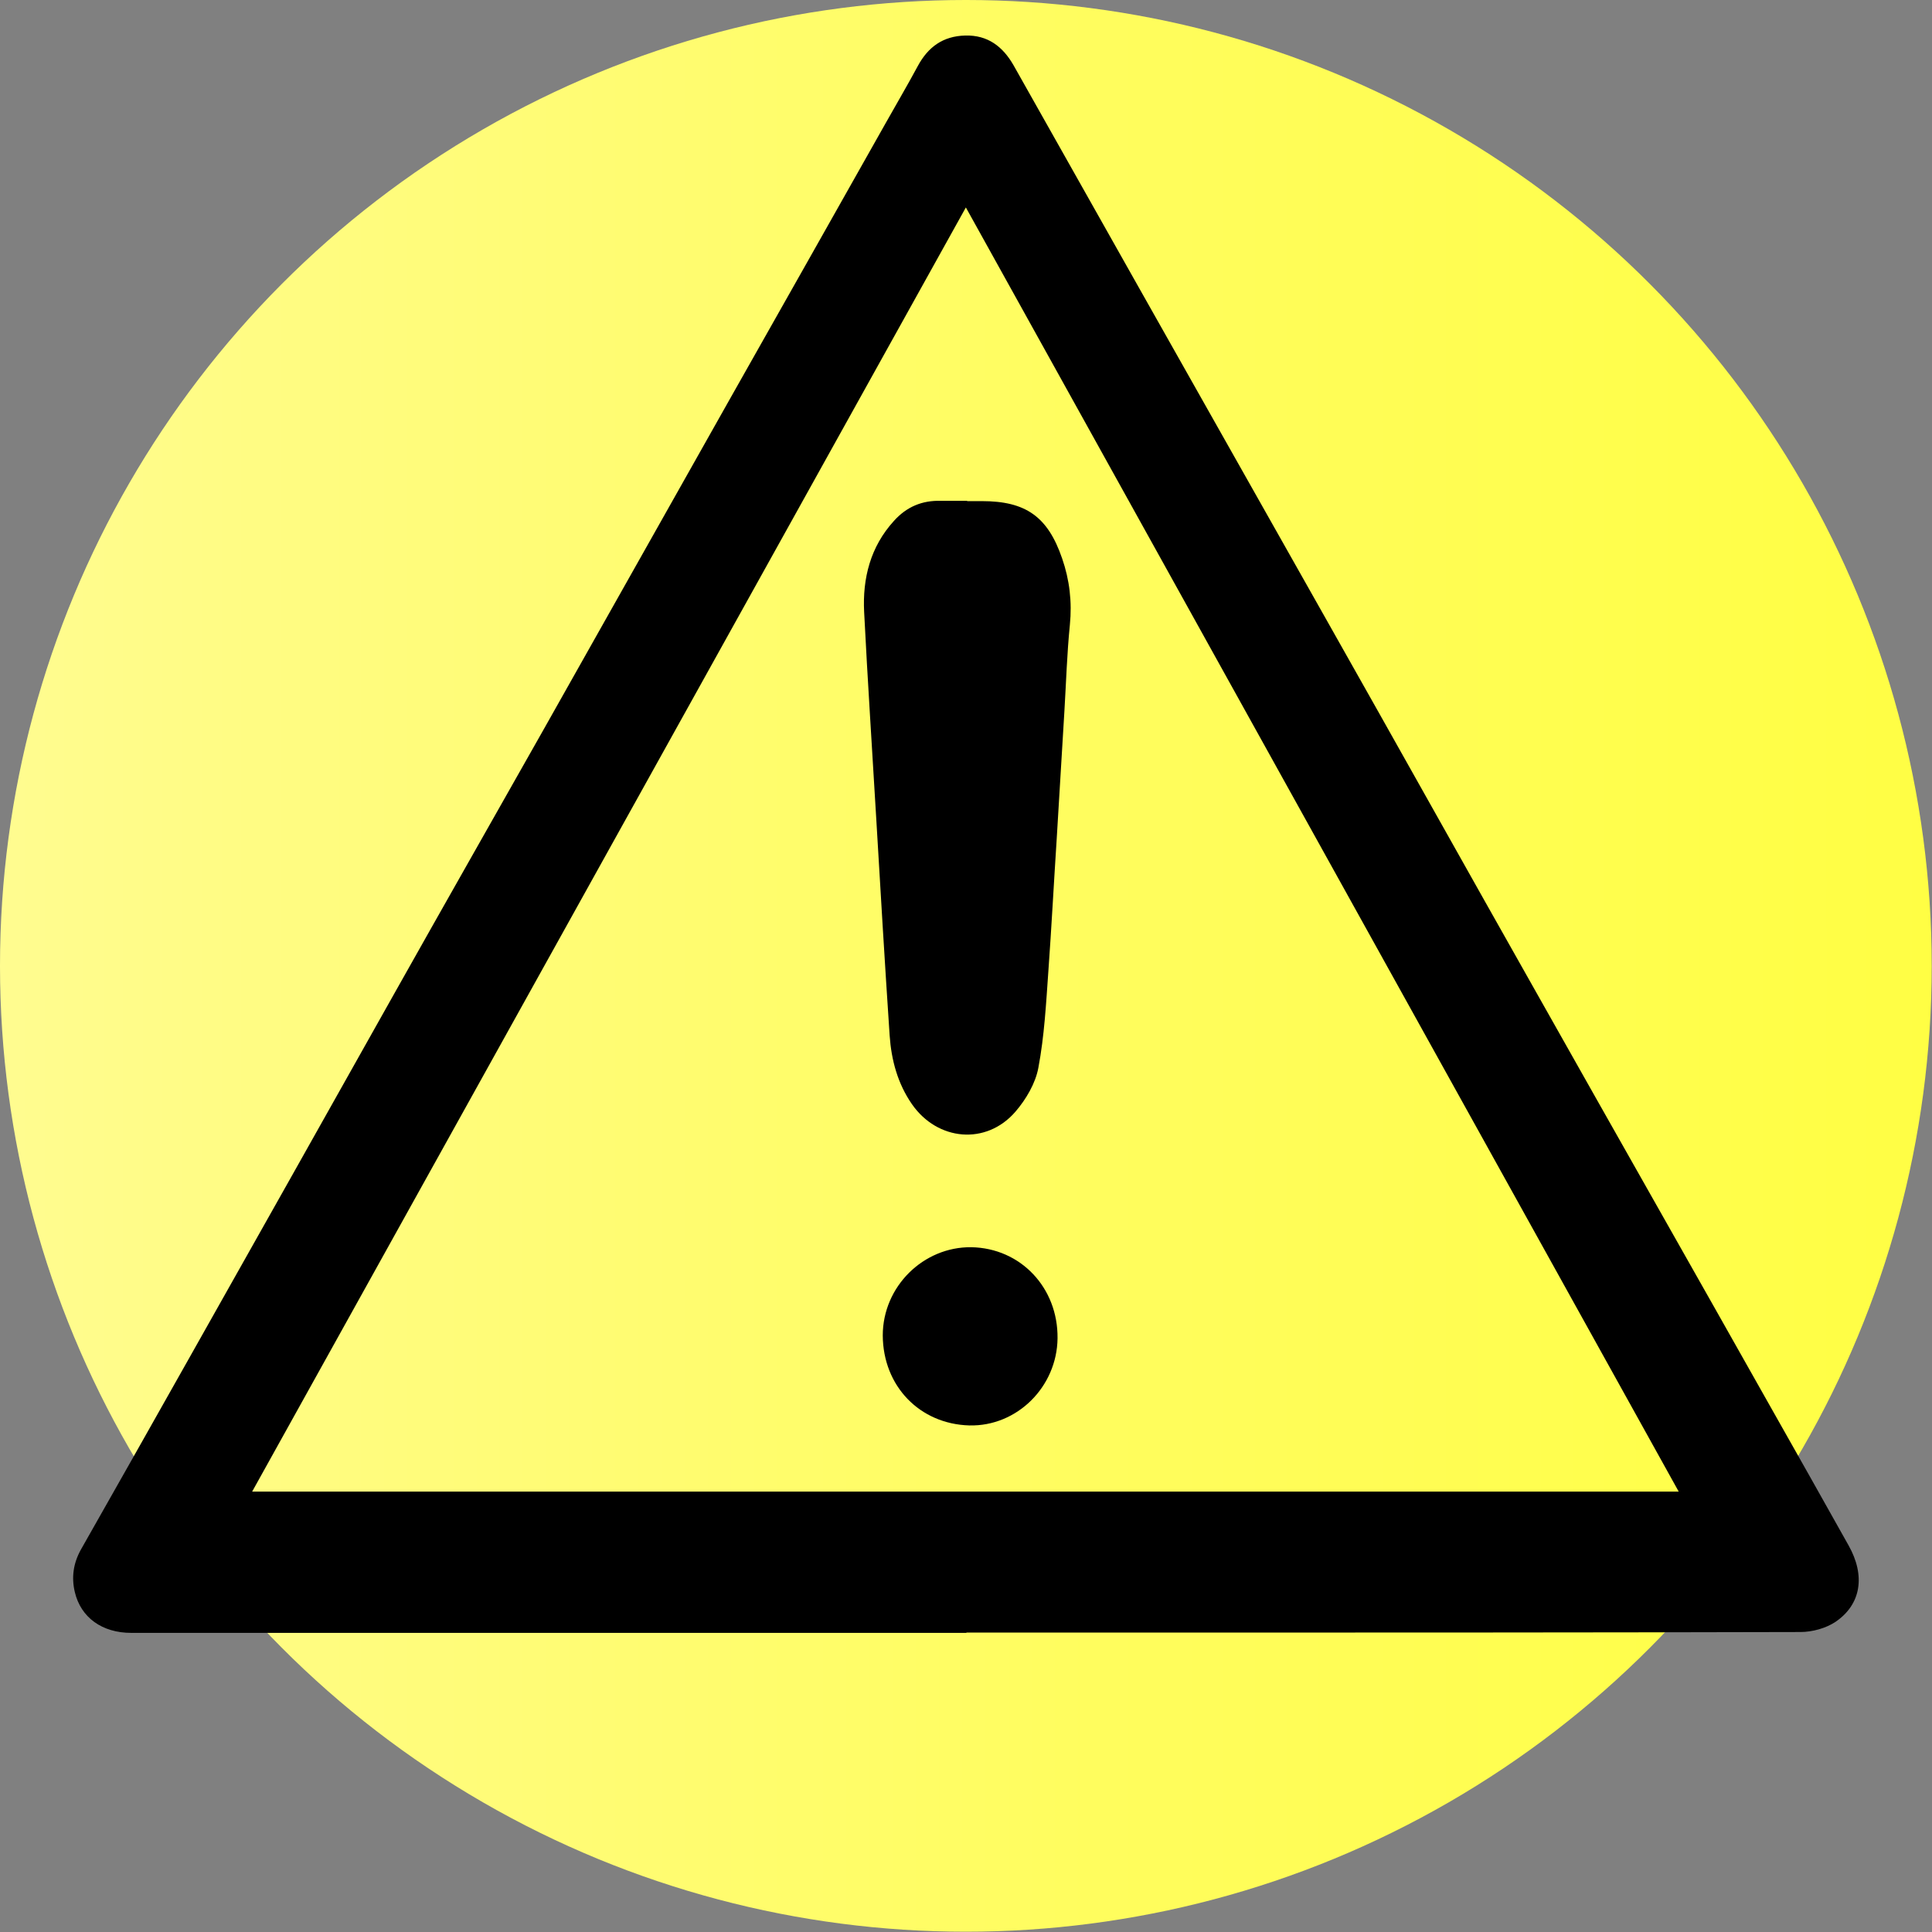
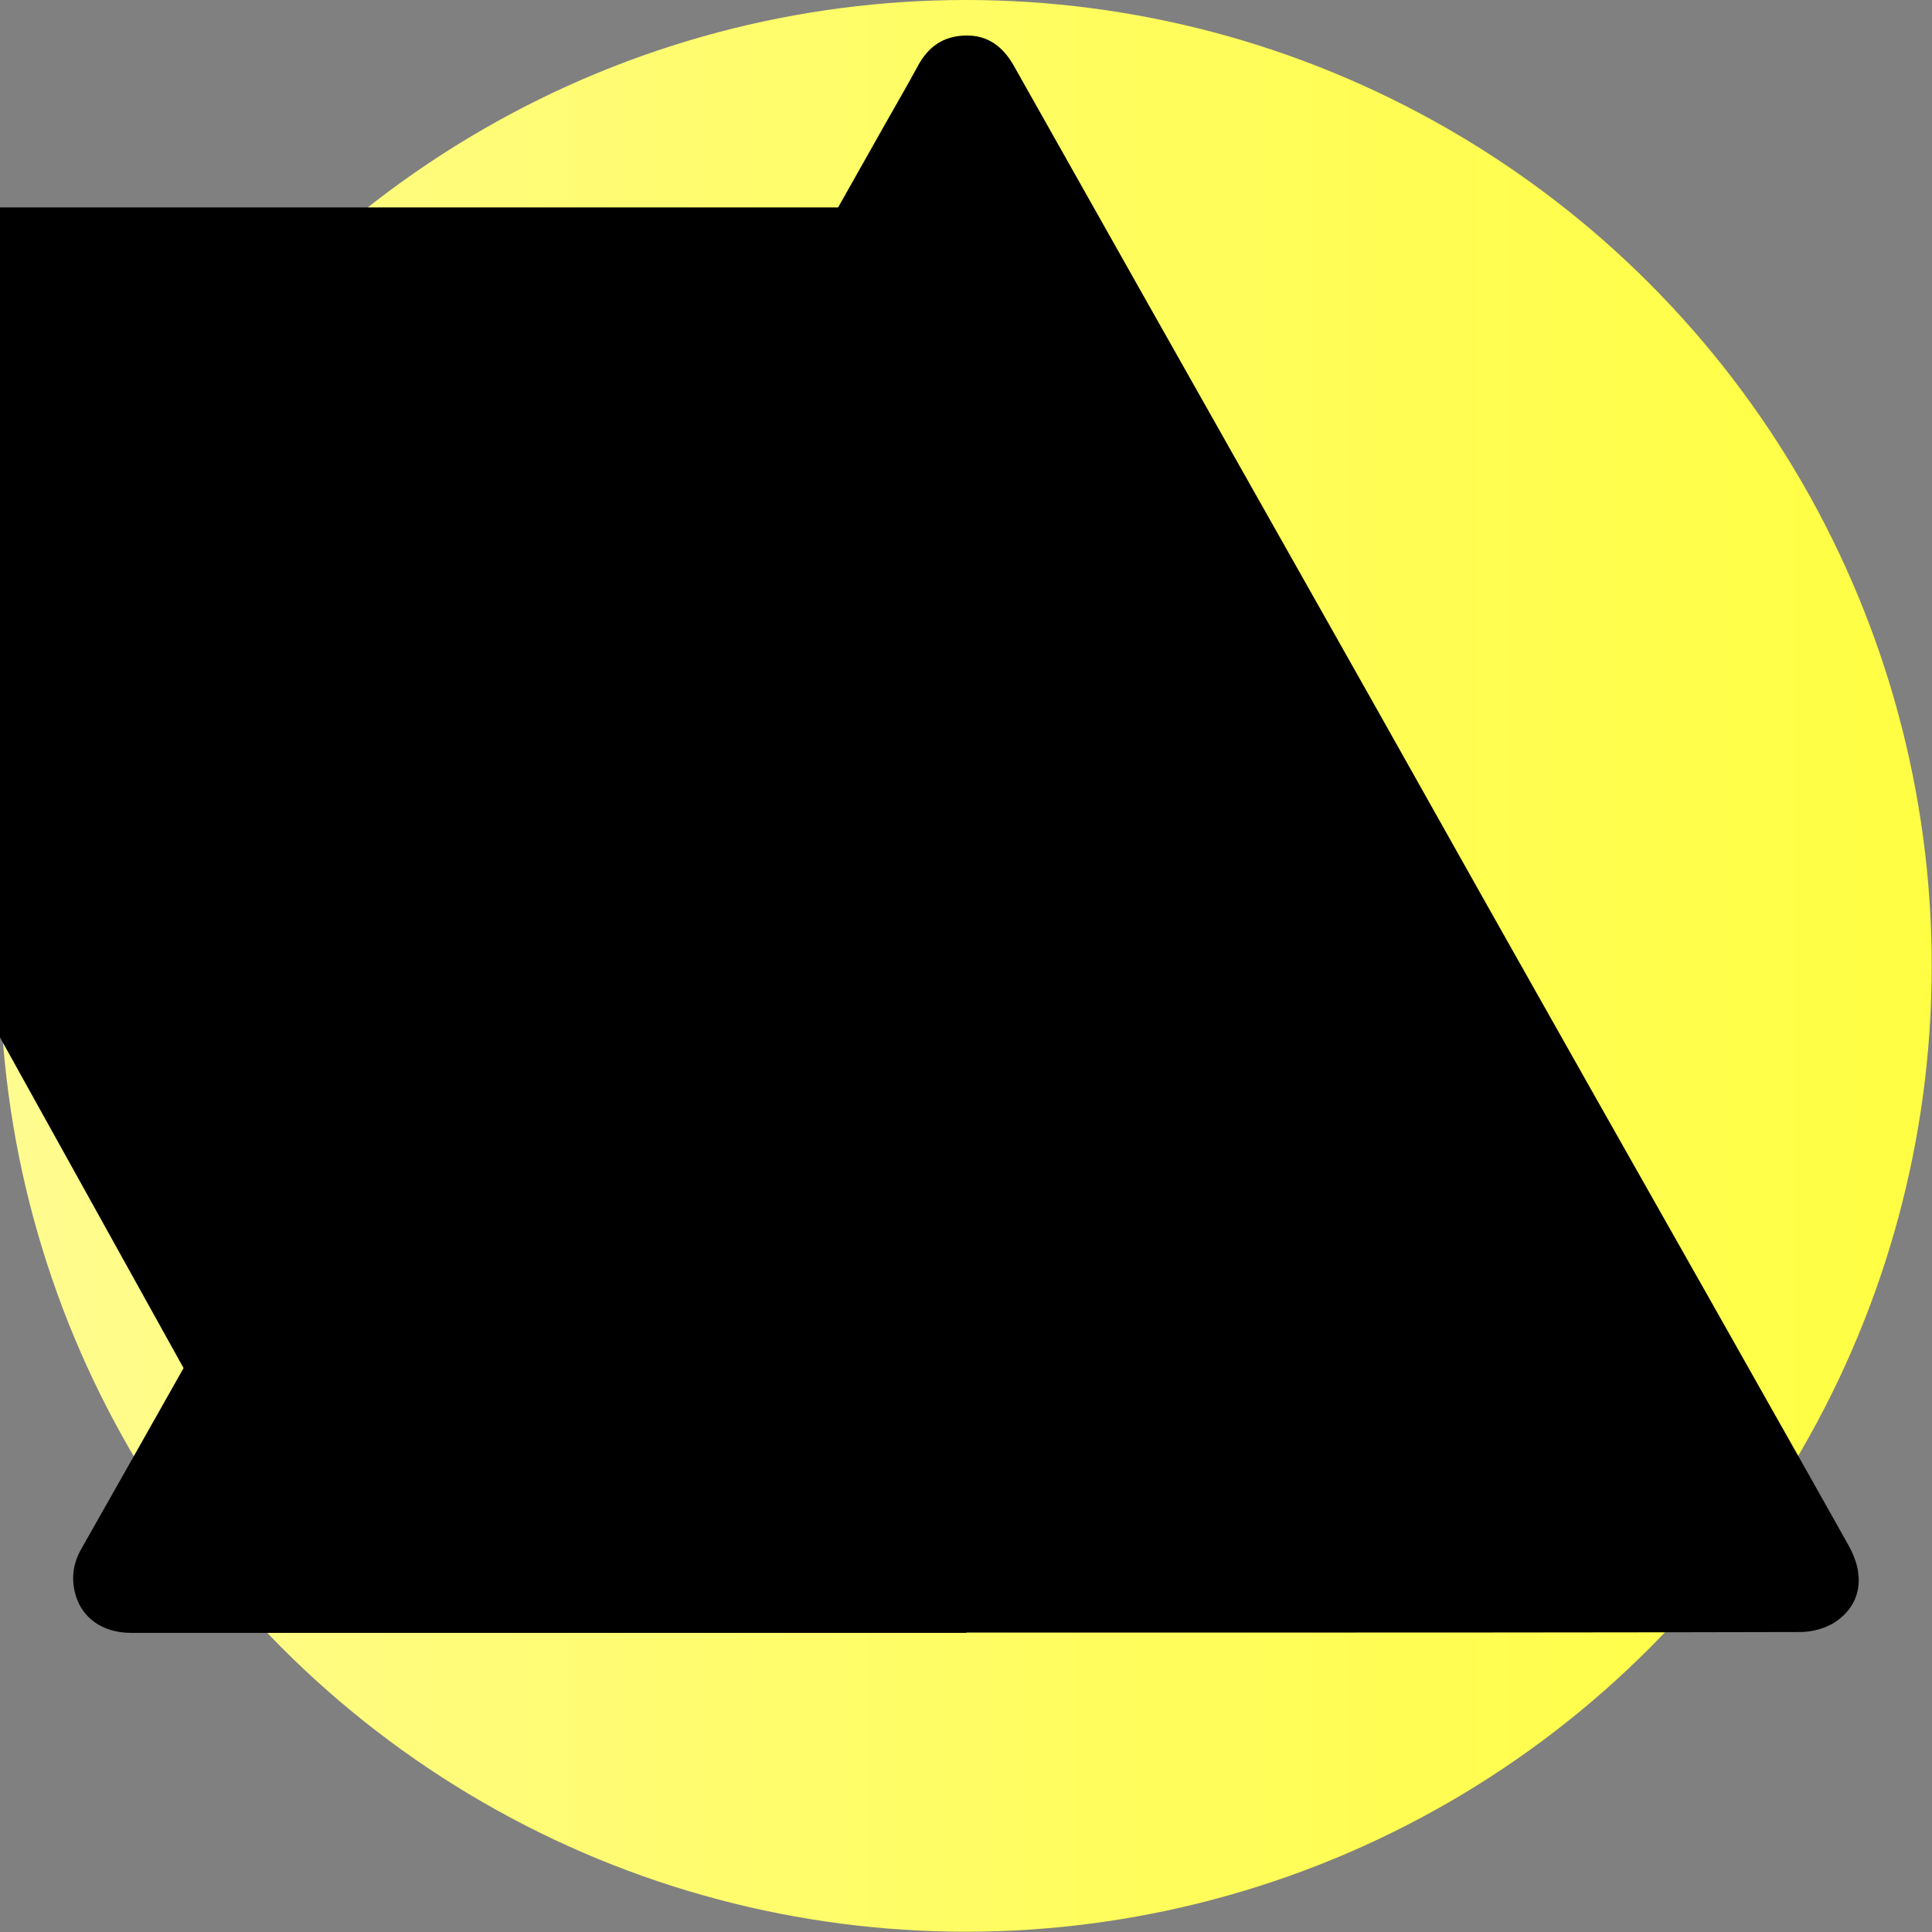
<svg xmlns="http://www.w3.org/2000/svg" id="Camada_2" viewBox="0 0 67.43 67.43">
  <rect x="0" y="0" width="67.43" height="67.43" fill="#808080" stroke="none" />
  <defs>
    <style>
      .cls-1 {
        fill: url(#Gradiente_sem_nome_13);
      }
    </style>
    <linearGradient id="Gradiente_sem_nome_13" data-name="Gradiente sem nome 13" x1="-6.35" y1="33.71" x2="109.48" y2="33.71" gradientUnits="userSpaceOnUse">
      <stop offset="0" stop-color="#fffc99" />
      <stop offset=".16" stop-color="#fffc7e" />
      <stop offset=".39" stop-color="#fffd5d" />
      <stop offset=".61" stop-color="#fffe46" />
      <stop offset=".82" stop-color="#fffe37" />
      <stop offset="1" stop-color="#ff3" />
    </linearGradient>
  </defs>
  <g id="Camada_1-2" data-name="Camada_1">
    <g>
      <circle class="cls-1" cx="33.71" cy="33.71" r="33.71" />
      <g>
-         <path d="M33.73,56.99c-9.72,0-19.43,0-29.15,0-1.01,0-1.76-.53-1.97-1.43-.12-.51-.05-1,.21-1.47,1.26-2.22,2.51-4.43,3.76-6.65,2.4-4.25,4.79-8.51,7.18-12.76,1.72-3.06,3.45-6.1,5.18-9.16,2.19-3.88,4.37-7.76,6.56-11.64,1.8-3.19,3.61-6.38,5.41-9.58.37-.66.76-1.32,1.12-1.99.36-.67.88-1.05,1.66-1.07.79-.02,1.31.39,1.68,1.03,1.46,2.59,2.92,5.18,4.38,7.77,2.18,3.87,4.37,7.73,6.55,11.6,2.46,4.35,4.9,8.72,7.36,13.07,2.71,4.81,5.44,9.61,8.15,14.42.91,1.6,1.81,3.21,2.71,4.81.59,1.05.44,2.05-.45,2.66-.34.23-.82.36-1.23.36-7.77.02-15.54.02-23.32.02h-5.79ZM33.71,7.24c-8.32,14.96-16.6,29.87-24.91,44.82h49.79c-8.3-14.95-16.57-29.85-24.88-44.82Z" />
+         <path d="M33.73,56.99c-9.72,0-19.43,0-29.15,0-1.01,0-1.76-.53-1.97-1.43-.12-.51-.05-1,.21-1.47,1.26-2.22,2.51-4.43,3.76-6.65,2.4-4.25,4.79-8.51,7.18-12.76,1.72-3.06,3.45-6.1,5.18-9.16,2.19-3.88,4.37-7.76,6.56-11.64,1.8-3.19,3.61-6.38,5.41-9.58.37-.66.76-1.32,1.12-1.99.36-.67.88-1.05,1.66-1.07.79-.02,1.31.39,1.68,1.03,1.46,2.59,2.92,5.18,4.38,7.77,2.18,3.87,4.37,7.73,6.55,11.6,2.46,4.35,4.9,8.72,7.36,13.07,2.71,4.81,5.44,9.61,8.15,14.42.91,1.6,1.81,3.21,2.71,4.81.59,1.05.44,2.05-.45,2.66-.34.23-.82.36-1.23.36-7.77.02-15.54.02-23.32.02h-5.79ZM33.71,7.24c-8.32,14.96-16.6,29.87-24.91,44.82c-8.3-14.95-16.57-29.85-24.88-44.82Z" />
        <path d="M33.75,17.49c.17,0,.35,0,.52,0,1.53,0,2.3.54,2.8,2,.26.75.35,1.52.27,2.32-.1,1-.13,2-.19,3-.09,1.49-.18,2.99-.27,4.48-.1,1.54-.18,3.07-.29,4.6-.08,1.13-.14,2.27-.35,3.38-.1.54-.43,1.1-.8,1.53-1.02,1.18-2.72,1.02-3.61-.26-.5-.72-.72-1.54-.78-2.4-.17-2.54-.32-5.07-.47-7.61-.14-2.39-.3-4.78-.42-7.17-.06-1.18.22-2.28,1.04-3.18.44-.49.98-.72,1.64-.7.31,0,.62,0,.92,0Z" />
-         <path d="M33.9,43.53c1.72.03,3.03,1.41,3.01,3.18-.02,1.69-1.41,3.08-3.08,3.04-1.73-.05-3.01-1.37-3.02-3.14,0-1.71,1.42-3.1,3.09-3.08Z" />
      </g>
    </g>
  </g>
</svg>